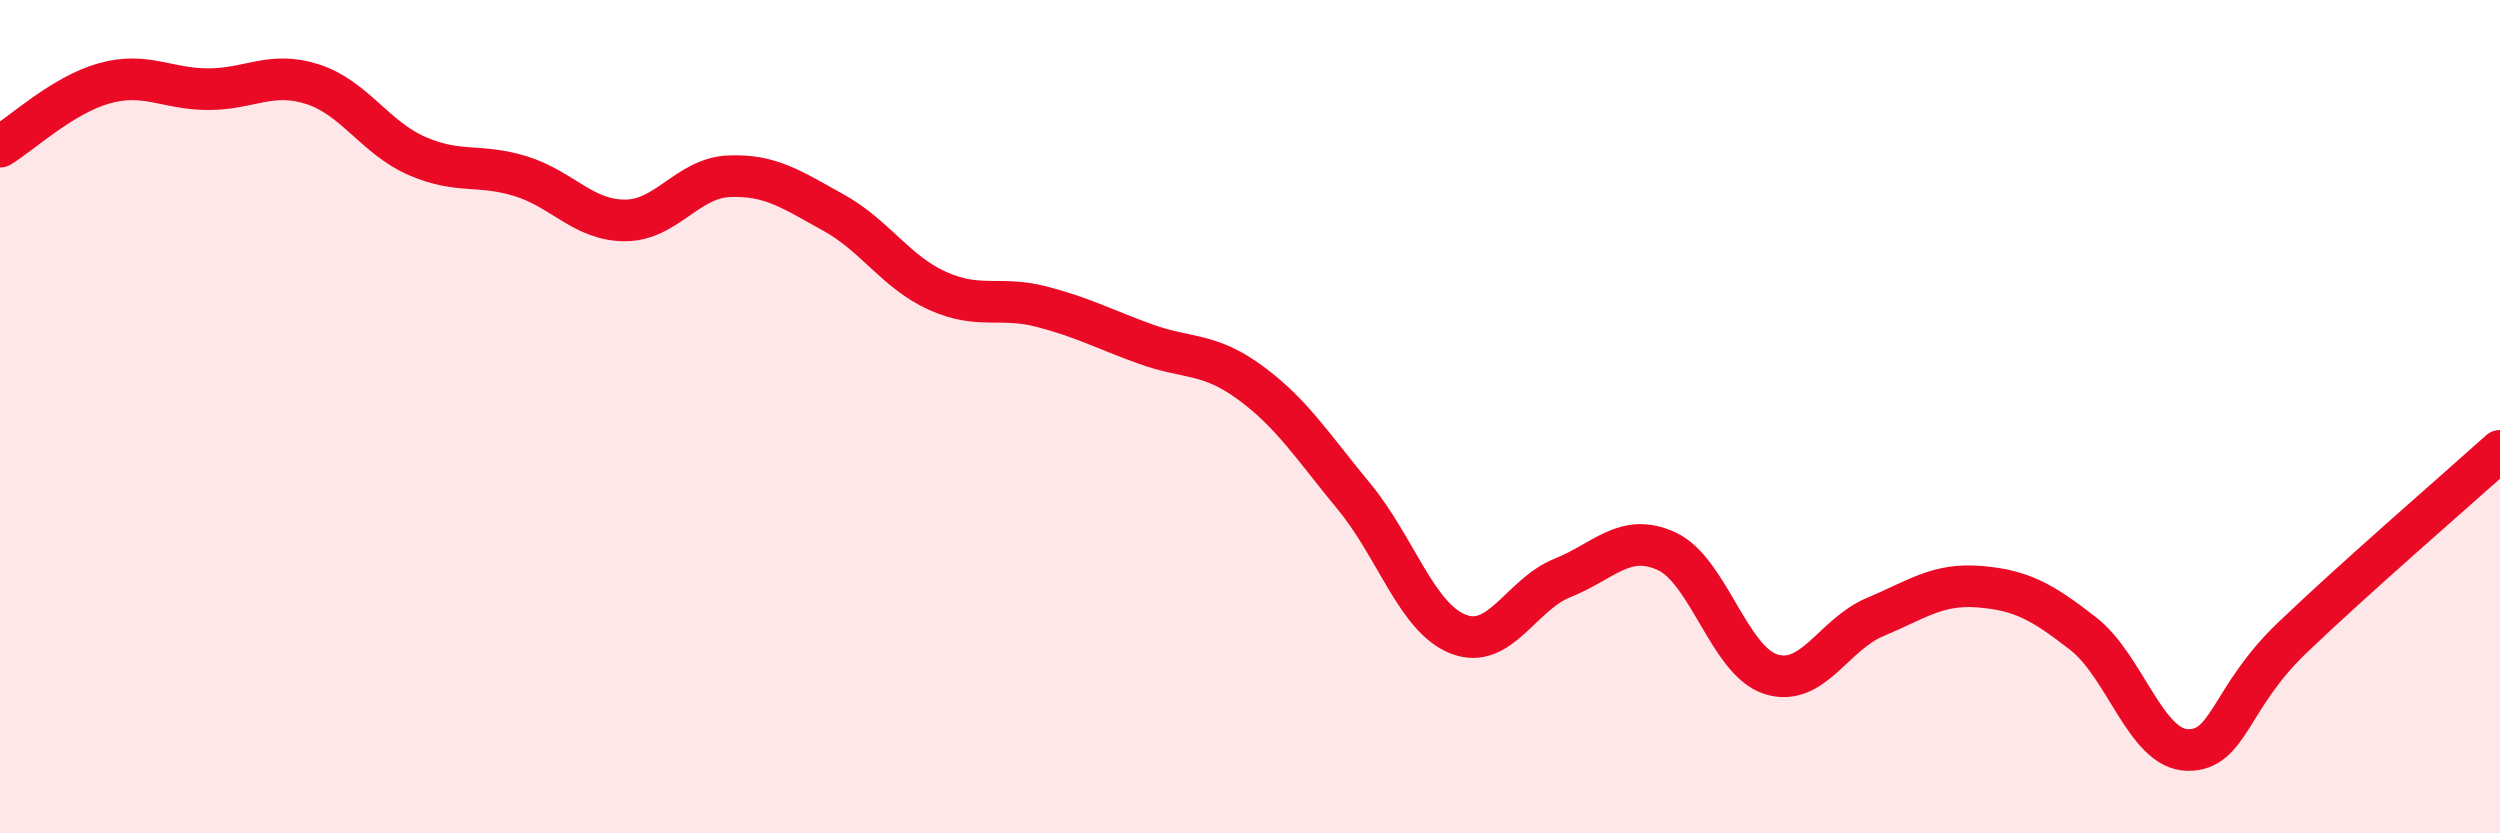
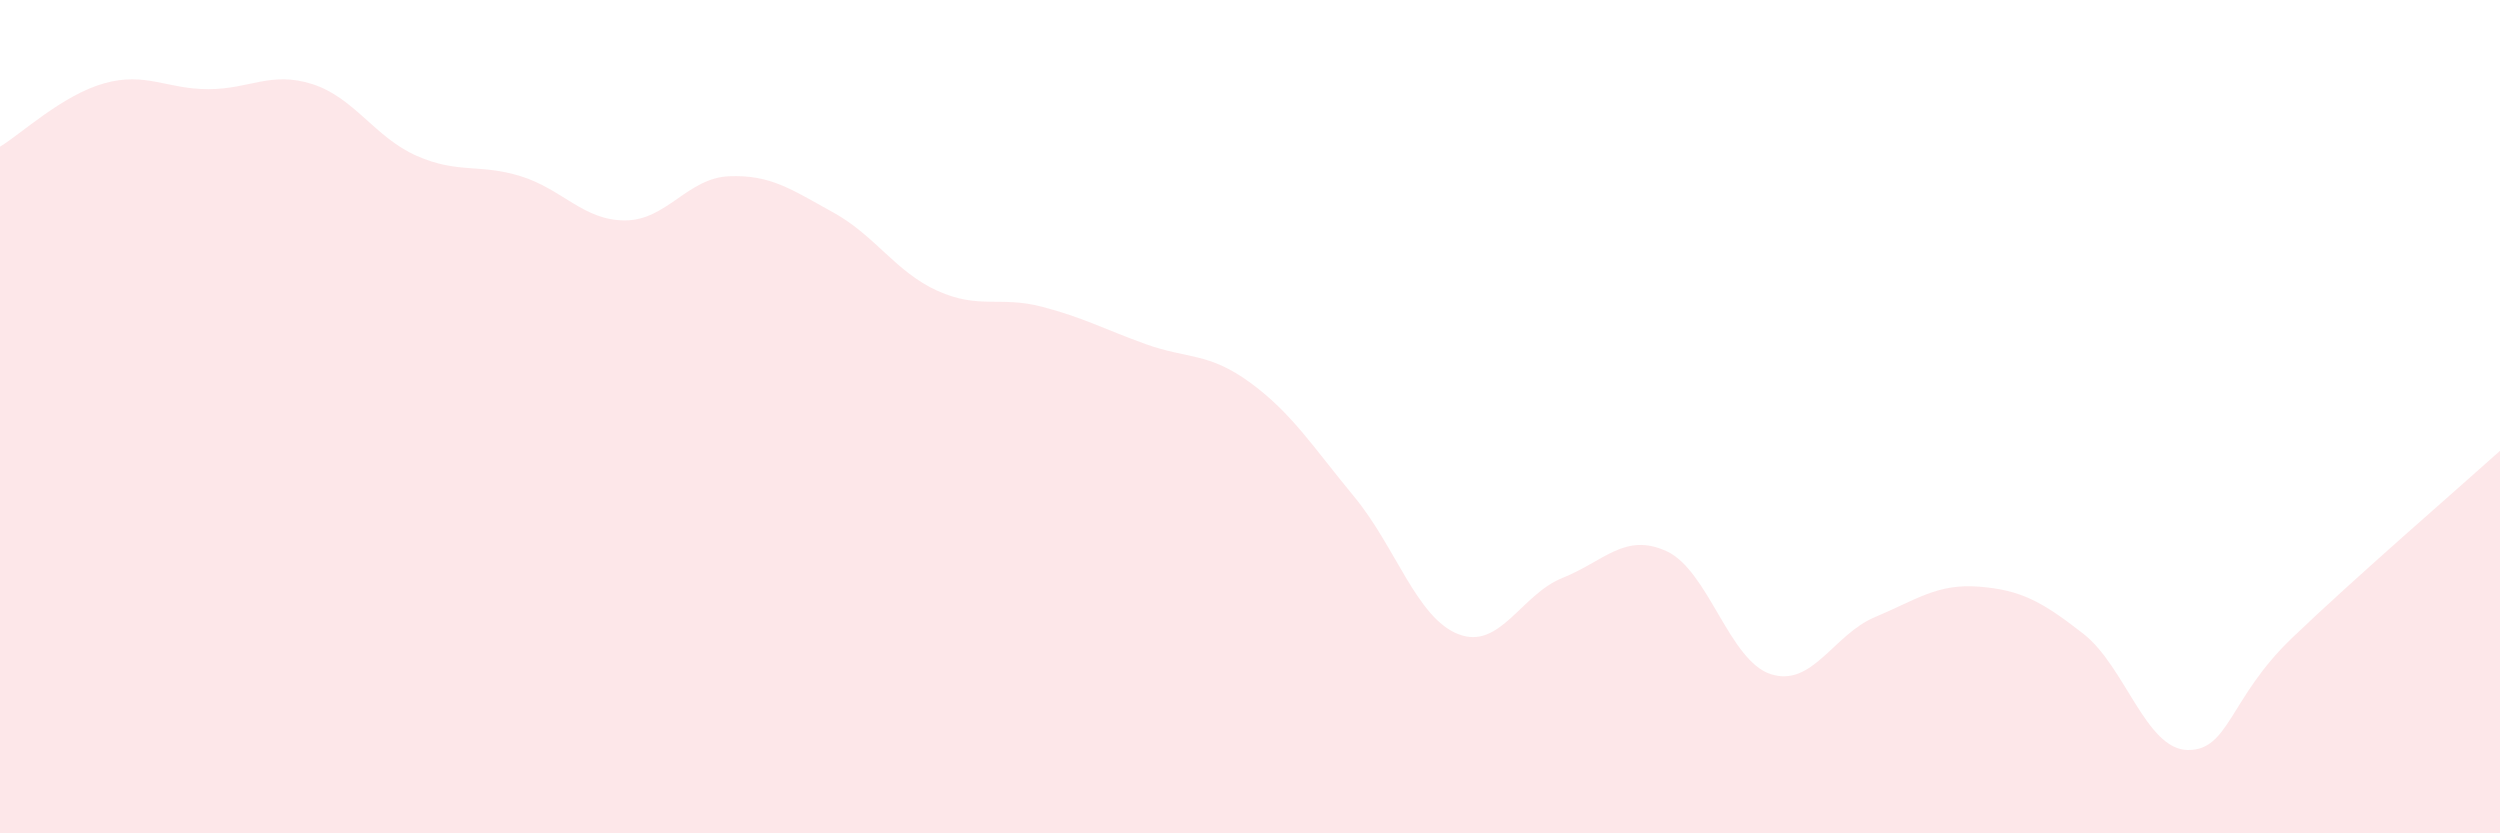
<svg xmlns="http://www.w3.org/2000/svg" width="60" height="20" viewBox="0 0 60 20">
  <path d="M 0,3.52 C 0.5,3.22 1.5,2.28 2.5,2 C 3.5,1.72 4,2.14 5,2.14 C 6,2.14 6.5,1.7 7.5,2.02 C 8.5,2.34 9,3.3 10,3.74 C 11,4.18 11.5,3.92 12.5,4.23 C 13.5,4.54 14,5.29 15,5.29 C 16,5.29 16.5,4.27 17.5,4.23 C 18.5,4.19 19,4.55 20,5.1 C 21,5.65 21.5,6.53 22.5,6.98 C 23.5,7.43 24,7.1 25,7.36 C 26,7.62 26.5,7.9 27.5,8.26 C 28.5,8.62 29,8.45 30,9.18 C 31,9.91 31.5,10.71 32.5,11.92 C 33.5,13.13 34,14.83 35,15.22 C 36,15.61 36.5,14.27 37.5,13.87 C 38.5,13.47 39,12.77 40,13.23 C 41,13.69 41.5,15.86 42.5,16.18 C 43.5,16.5 44,15.23 45,14.81 C 46,14.39 46.5,14 47.5,14.08 C 48.5,14.16 49,14.43 50,15.21 C 51,15.99 51.5,17.98 52.5,18 C 53.5,18.02 53.5,16.76 55,15.32 C 56.5,13.88 59,11.72 60,10.82L60 20L0 20Z" fill="#EB0A25" opacity="0.1" stroke-linecap="round" stroke-linejoin="round" />
-   <path d="M 0,3.52 C 0.5,3.22 1.5,2.28 2.5,2 C 3.5,1.72 4,2.14 5,2.14 C 6,2.14 6.5,1.7 7.5,2.02 C 8.5,2.34 9,3.3 10,3.74 C 11,4.18 11.5,3.92 12.5,4.23 C 13.5,4.54 14,5.29 15,5.29 C 16,5.29 16.5,4.27 17.5,4.23 C 18.5,4.19 19,4.55 20,5.1 C 21,5.65 21.5,6.53 22.5,6.98 C 23.5,7.43 24,7.1 25,7.36 C 26,7.62 26.5,7.9 27.5,8.26 C 28.5,8.62 29,8.45 30,9.18 C 31,9.91 31.5,10.71 32.5,11.92 C 33.5,13.13 34,14.83 35,15.22 C 36,15.61 36.5,14.27 37.5,13.87 C 38.5,13.47 39,12.77 40,13.23 C 41,13.69 41.5,15.86 42.5,16.18 C 43.5,16.5 44,15.23 45,14.81 C 46,14.39 46.5,14 47.5,14.08 C 48.5,14.16 49,14.43 50,15.21 C 51,15.99 51.5,17.98 52.5,18 C 53.5,18.02 53.5,16.76 55,15.32 C 56.5,13.88 59,11.72 60,10.82" stroke="#EB0A25" stroke-width="1" fill="none" stroke-linecap="round" stroke-linejoin="round" />
</svg>